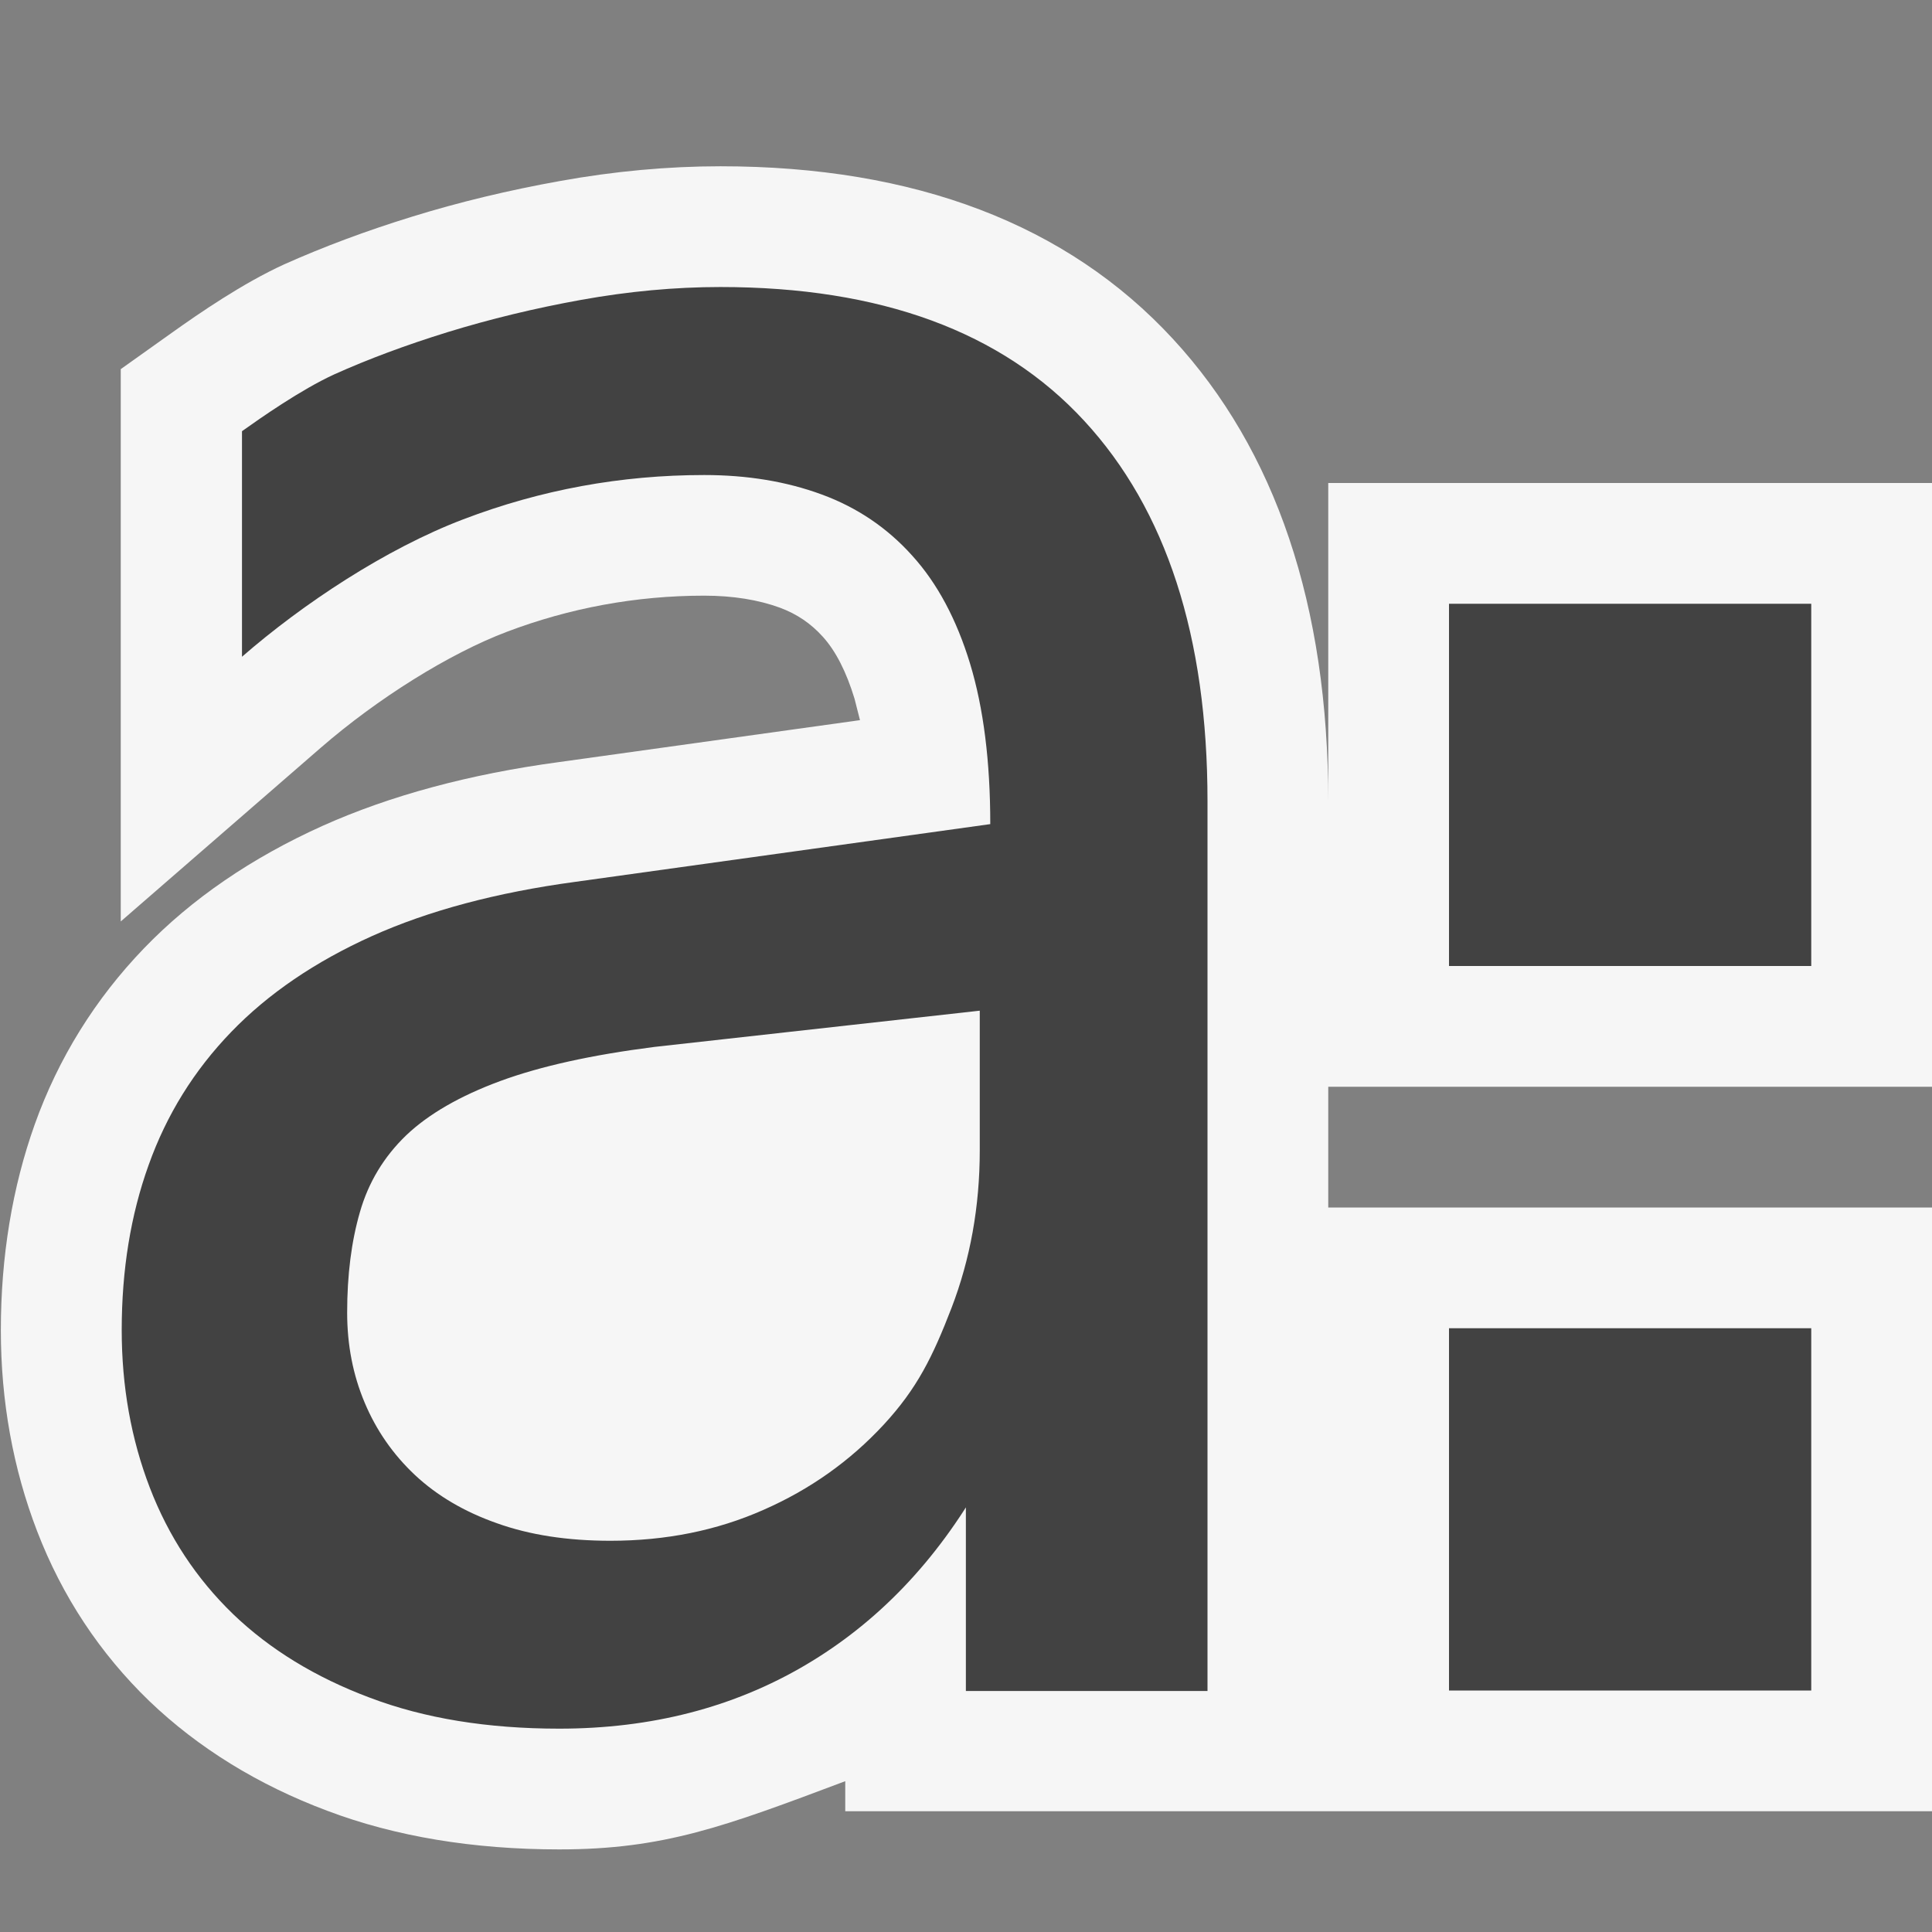
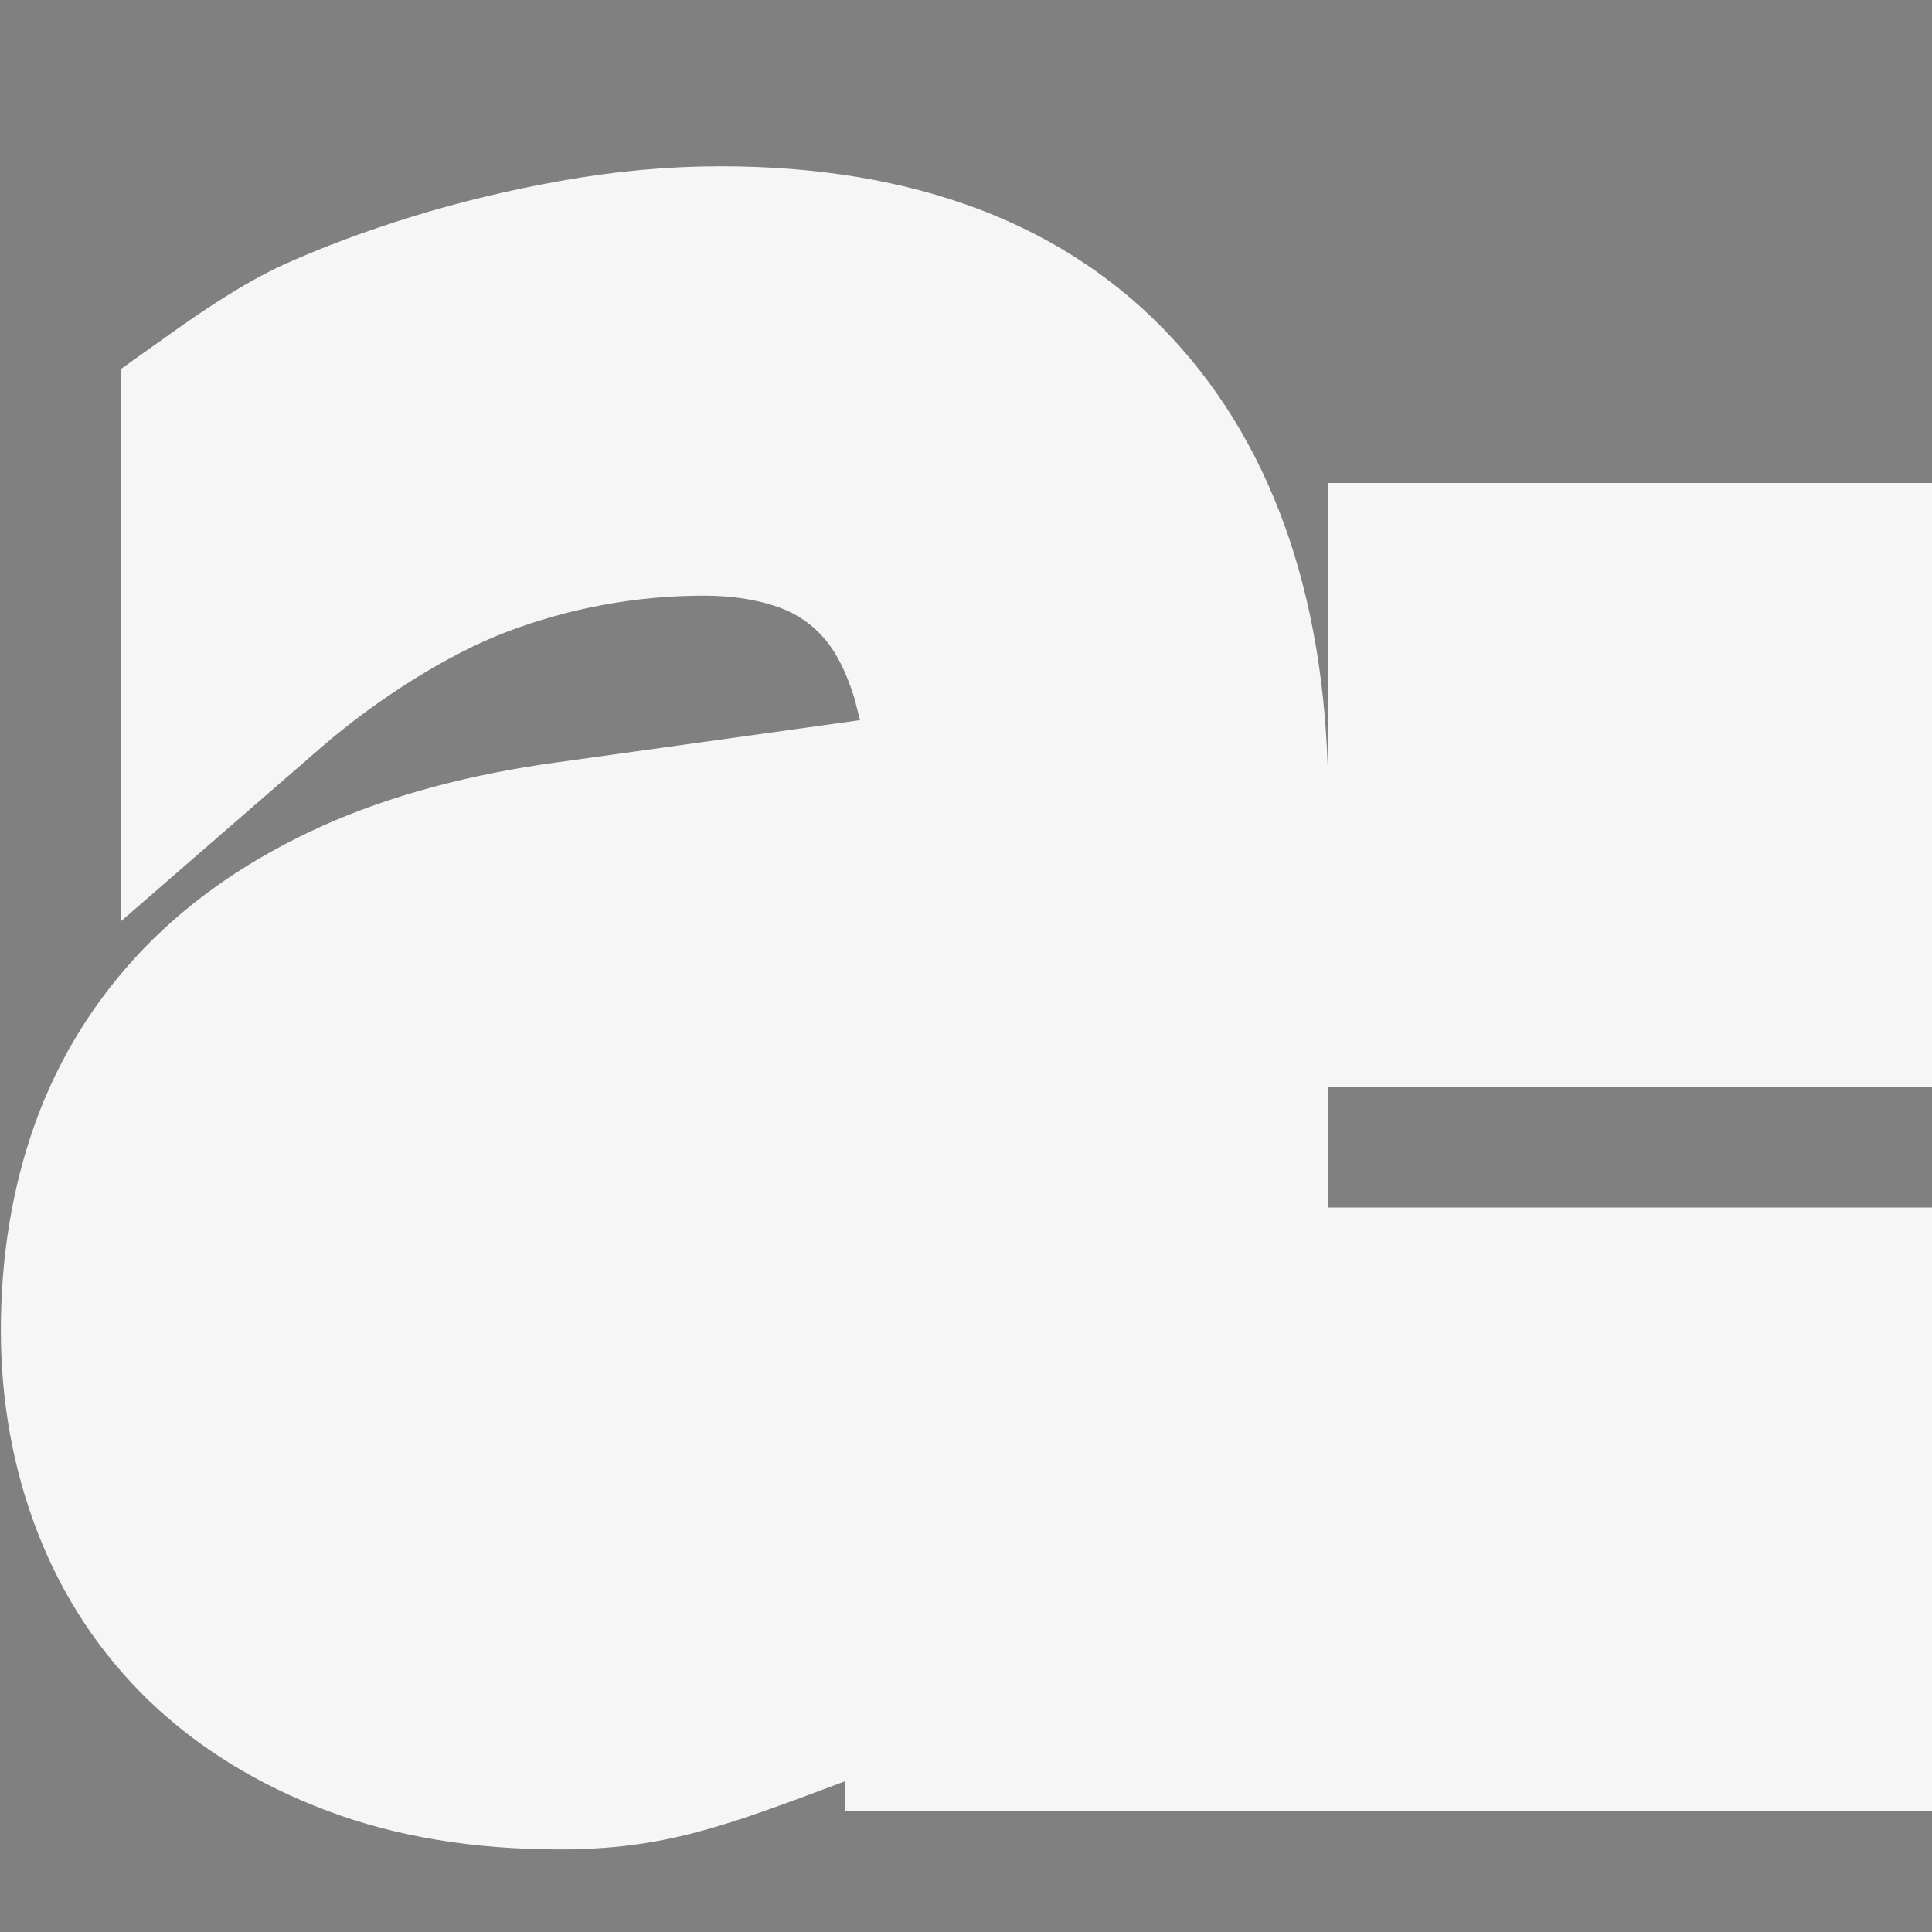
<svg xmlns="http://www.w3.org/2000/svg" width="16" height="16">
  <rect width="100%" height="100%" fill="#808080" stroke="none" />
  <style type="text/css">.icon-canvas-transparent{opacity:0;fill:#F6F6F6;} .icon-vs-out{fill:#F6F6F6;} .icon-vs-bg{fill:#424242;}</style>
-   <path class="icon-canvas-transparent" d="M16 16h-16v-16h16v16z" id="canvas" />
  <path class="icon-vs-out" d="M16 15h-9v-.249c-1 .376-1.502.565-2.368.565-.713 0-1.359-.107-1.922-.32-.572-.214-1.069-.521-1.473-.908-.41-.396-.722-.868-.929-1.406-.2-.519-.301-1.078-.301-1.666 0-.61.095-1.184.281-1.705.195-.546.5-1.038.905-1.458.394-.409.891-.749 1.477-1.013.559-.251 1.218-.429 1.961-.529l2.491-.347-.045-.177c-.068-.224-.156-.396-.263-.514-.1-.111-.215-.188-.354-.24-.18-.066-.392-.1-.628-.1-.564 0-1.116.102-1.639.301-.473.18-1.062.547-1.536.958l-1.657 1.439v-4.574l.42-.299c.237-.169.591-.412.932-.568.326-.146.682-.279 1.062-.396.387-.12.8-.219 1.224-.295.448-.081.895-.122 1.328-.122 1.611 0 2.872.481 3.747 1.429.853.923 1.287 2.212 1.287 3.829v-2.635h5v5h-5v1h5v5z" id="outline" />
  <g id="iconBg">
-     <path class="icon-vs-bg" d="M7.999 14.004v-1.743h.134c-.378.667-.865 1.176-1.462 1.528-.597.352-1.277.527-2.04.527-.593 0-1.116-.085-1.567-.256-.452-.169-.83-.401-1.134-.693-.304-.294-.534-.643-.689-1.046-.155-.403-.233-.839-.233-1.306 0-.497.074-.953.223-1.367.148-.415.375-.782.684-1.102.306-.317.695-.582 1.166-.794.47-.211 1.032-.361 1.684-.449l3.436-.478c0-.519-.056-.962-.167-1.328-.112-.368-.272-.667-.479-.895-.207-.231-.458-.4-.75-.507-.293-.108-.617-.161-.973-.161-.689 0-1.354.122-1.996.367-.641.244-1.329.7-1.832 1.138v-1.868c.156-.111.488-.344.765-.471.278-.125.591-.242.94-.35.348-.107.717-.197 1.106-.267.389-.07.773-.106 1.151-.106 1.326 0 2.331.369 3.012 1.107.681.737 1.022 1.789 1.022 3.151v7.369h-2.001zm-2.578-5.334c-.519.066-.945.16-1.279.283-.333.123-.593.273-.778.449-.186.179-.313.391-.383.635-.071.244-.106.522-.106.834 0 .267.048.515.145.745.096.229.235.429.417.6.182.17.408.304.679.399.27.097.584.145.939.145.46 0 .882-.085 1.268-.256.385-.169.716-.404.995-.705.278-.301.406-.563.562-.967.155-.404.234-.839.234-1.306v-1.156l-2.693.3zm9.579-3.67h-3v3h3v-3zm0 6h-3v3h3v-3z" />
-   </g>
+     </g>
</svg>